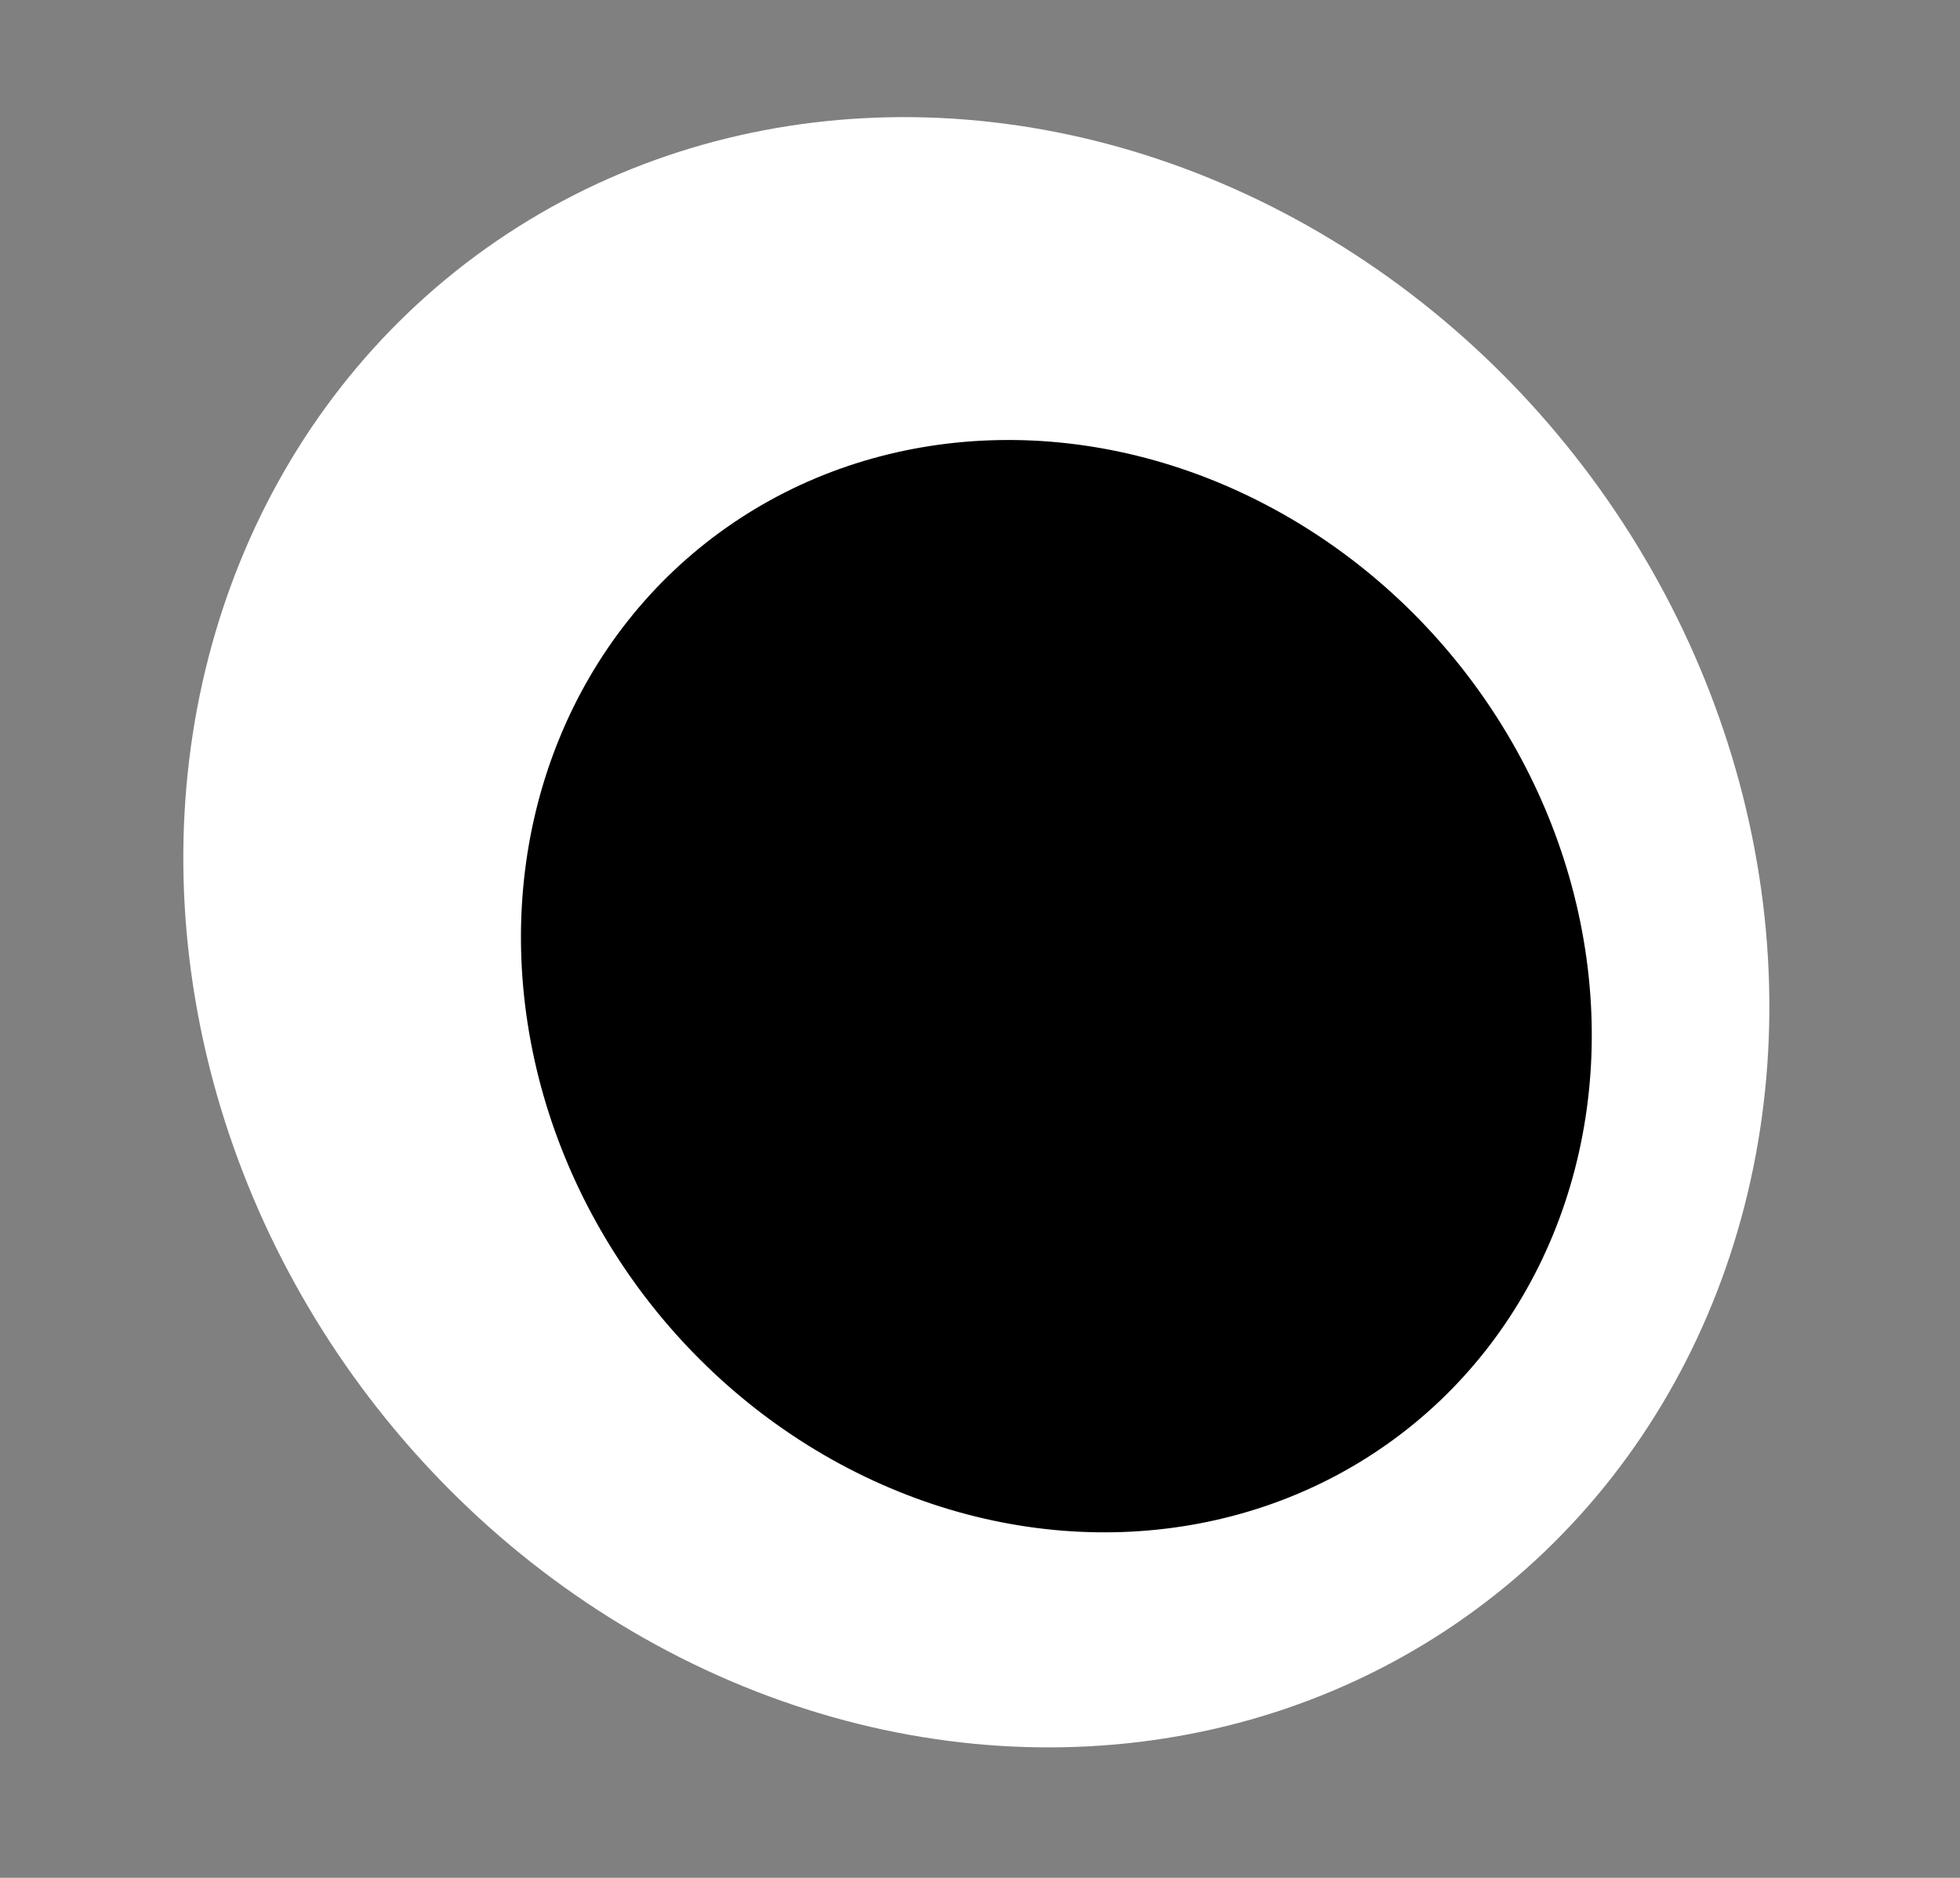
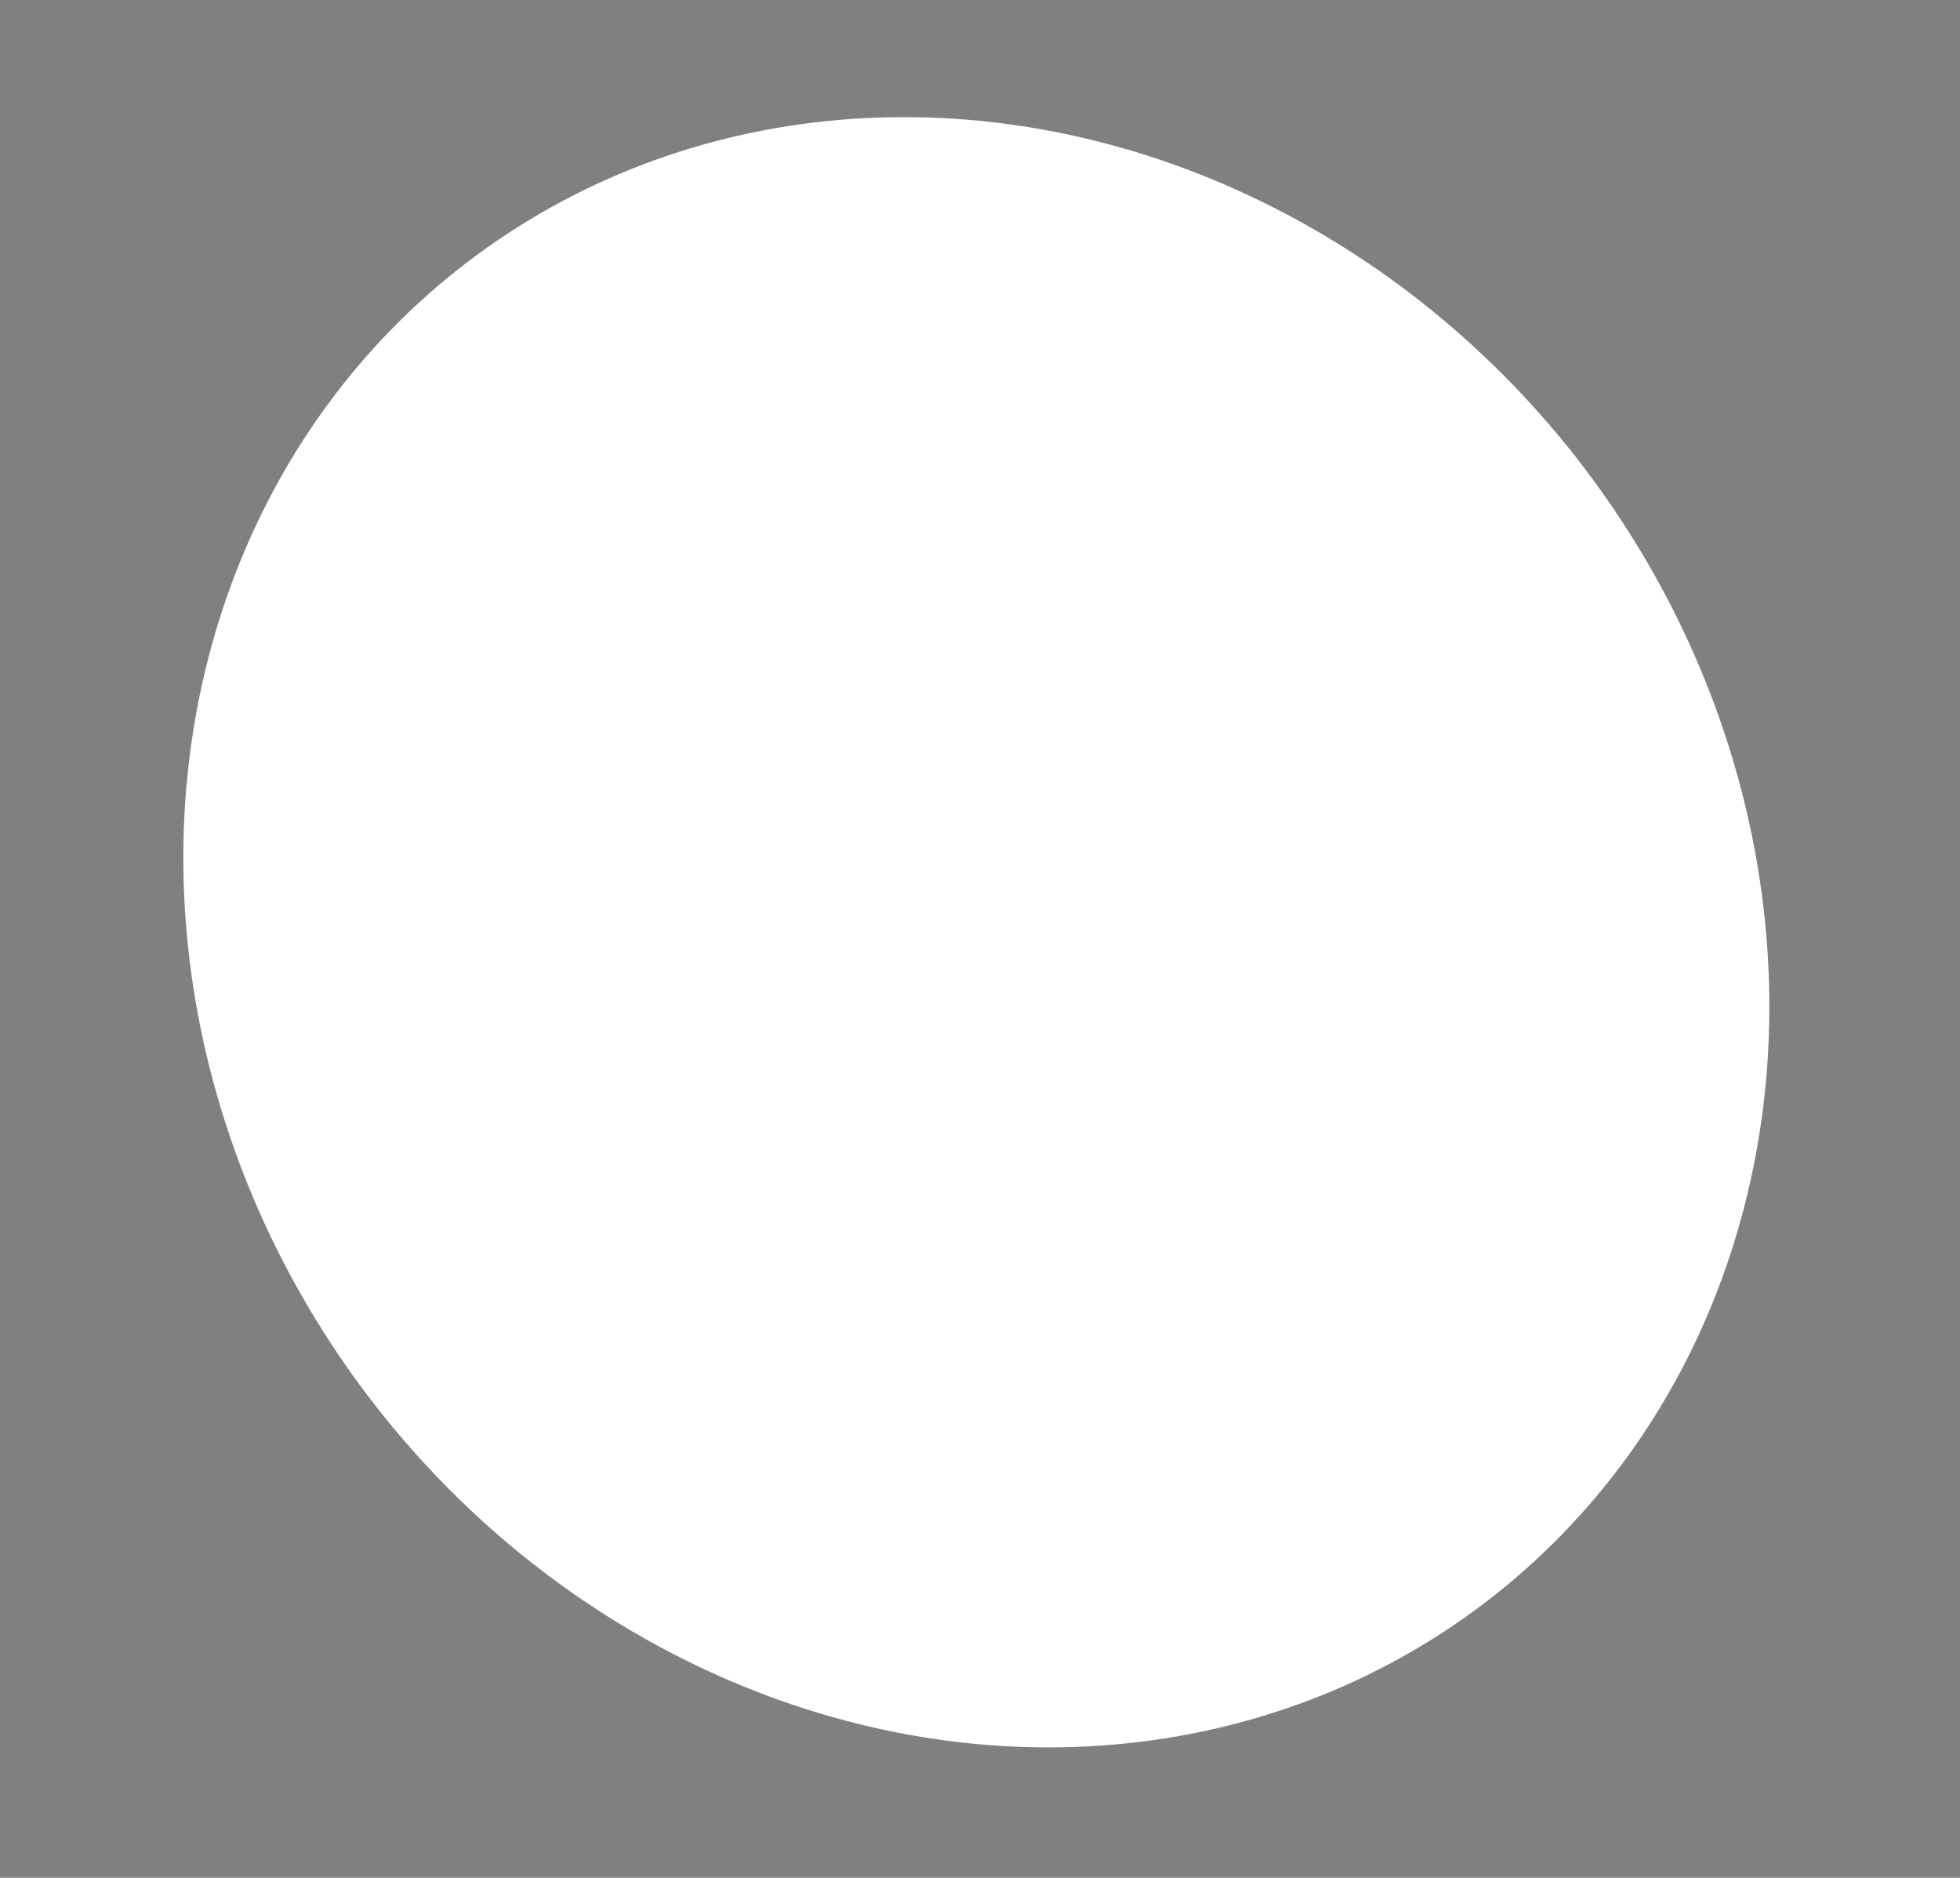
<svg xmlns="http://www.w3.org/2000/svg" width="95" height="91" viewBox="0 0 95 91" fill="none">
  <rect x="0" y="0" width="95" height="91" fill="#808080" stroke="none" />
  <ellipse cx="38.086" cy="39.809" rx="38.086" ry="39.809" transform="matrix(0.999 -0.053 0.137 0.991 3.821 7.746)" fill="white" />
-   <ellipse cx="25.718" cy="26.673" rx="25.718" ry="26.673" transform="matrix(0.999 -0.053 0.137 0.991 21.855 22.721)" fill="black" />
</svg>